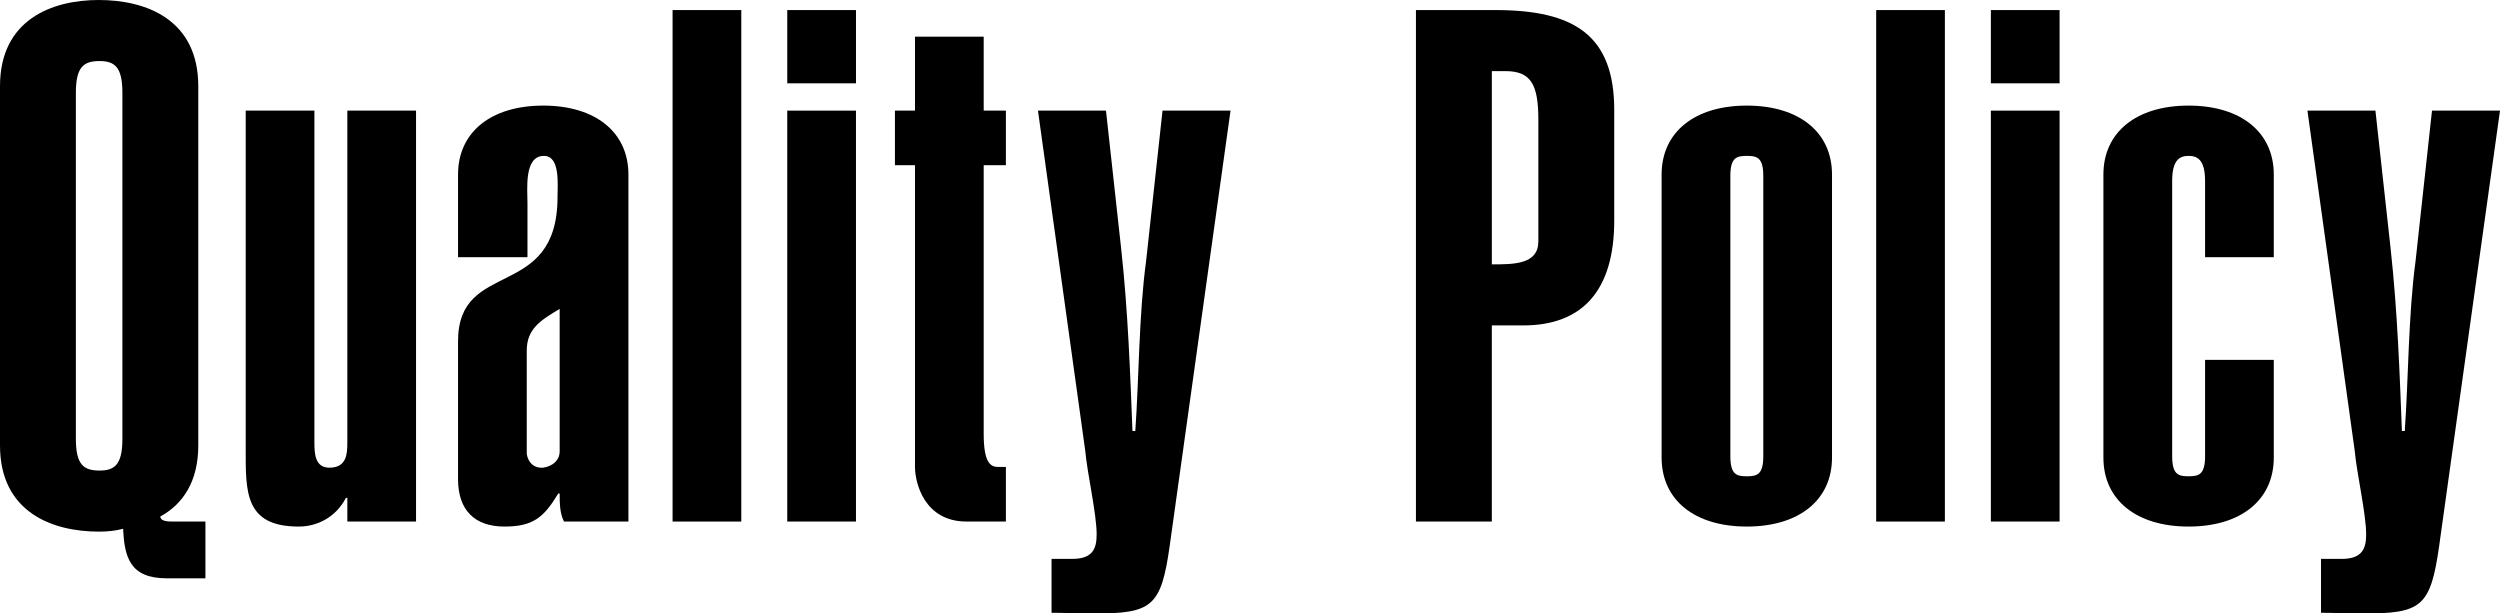
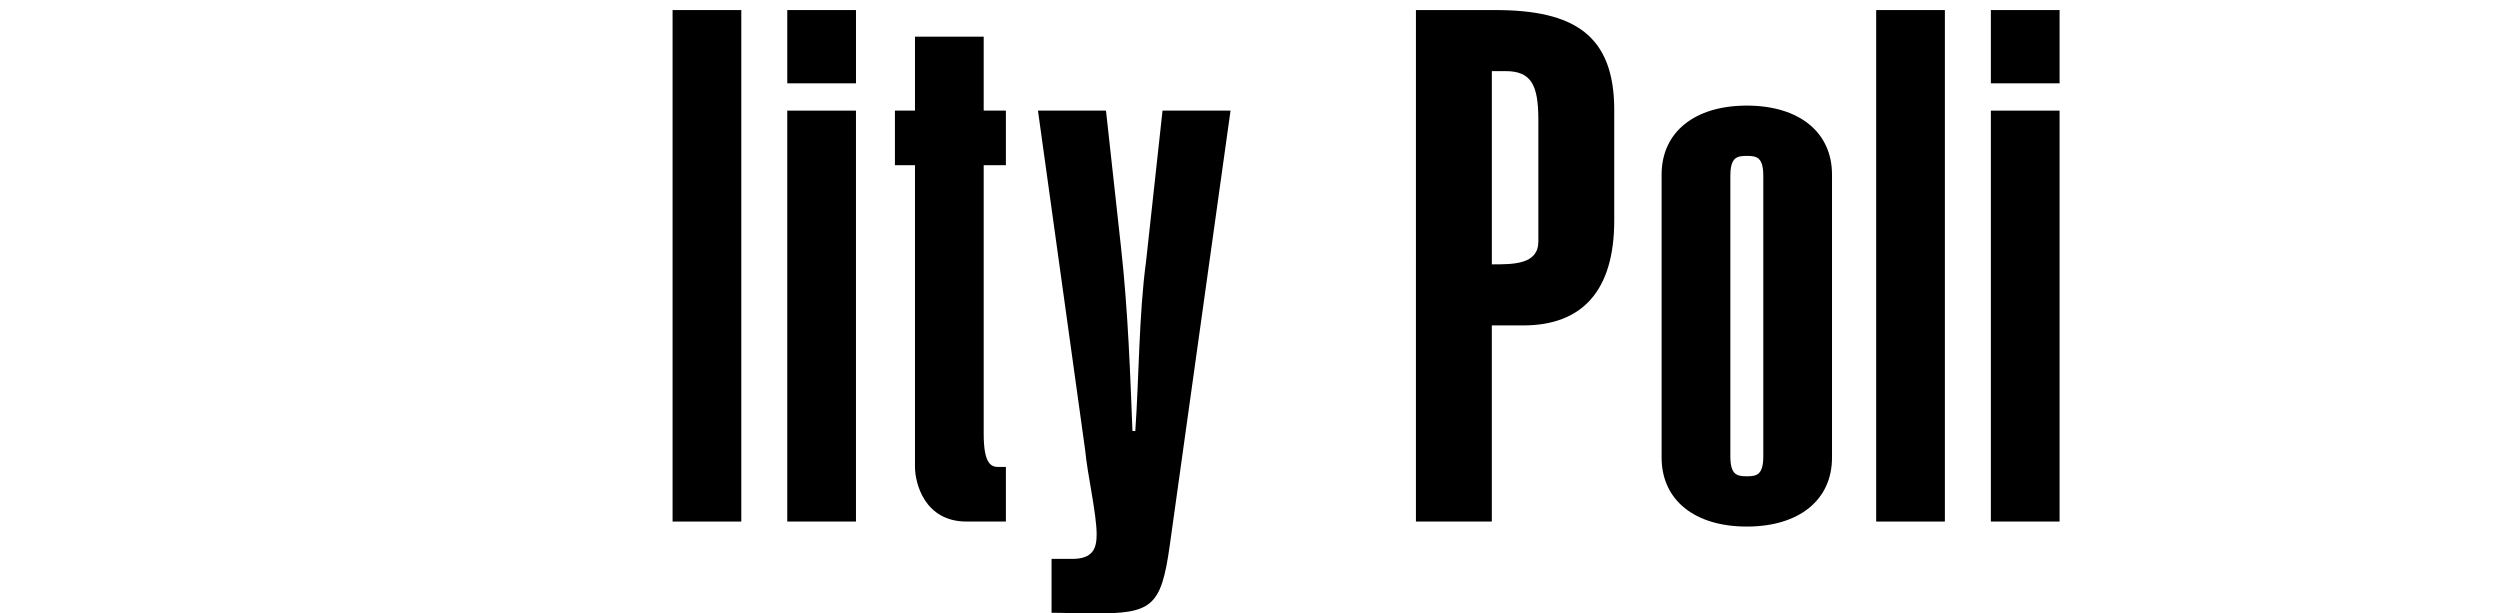
<svg xmlns="http://www.w3.org/2000/svg" version="1.1" id="レイヤー_1" x="0px" y="0px" width="163px" height="40px" viewBox="0 0 163 40" enable-background="new 0 0 163 40" xml:space="preserve">
  <g>
-     <path d="M0,5.621C0,1.264,3.406,0,6.441,0c3.08,0,6.487,1.264,6.487,5.621V29.04c0,2.389-1.026,3.841-2.474,4.637   c0,0.281,0.42,0.328,0.746,0.328h2.194v3.701h-2.521c-2.428,0-2.754-1.406-2.848-3.232c-0.514,0.141-1.026,0.188-1.586,0.188   C3.406,34.661,0,33.396,0,29.04V5.621z M4.947,28.618c0,1.688,0.514,2.062,1.54,2.062c0.979,0,1.493-0.374,1.493-2.062V6.042   c0-1.686-0.514-2.061-1.493-2.061c-1.026,0-1.54,0.375-1.54,2.061V28.618z" />
-     <path d="M27.127,34.004h-4.48v-1.545h-0.093c-0.653,1.264-1.868,1.873-3.081,1.873c-3.547,0-3.453-2.295-3.453-5.105V7.213h4.479   v21.639c0,0.75,0.047,1.64,0.98,1.64c1.12,0,1.167-0.89,1.167-1.64V7.213h4.48V34.004z" />
-     <path d="M40.972,34.004h-4.201c-0.28-0.562-0.28-1.218-0.28-1.826h-0.093c-0.933,1.545-1.634,2.154-3.501,2.154   c-1.96,0-3.033-1.077-3.033-3.092v-8.992c0-5.434,6.487-2.576,6.487-9.415c0-0.796,0.187-2.669-0.886-2.669   c-1.308,0-1.074,2.154-1.074,3.091v3.513h-4.527v-5.387c0-2.763,2.146-4.496,5.555-4.496c3.406,0,5.554,1.733,5.554,4.496V34.004z    M36.49,20.141c-1.26,0.749-2.146,1.311-2.146,2.717v6.744c0.094,0.562,0.467,0.937,1.074,0.89   c0.606-0.093,1.072-0.468,1.072-1.077V20.141z" />
    <path d="M43.852,34.004V0.656h4.48v33.349H43.852z" />
-     <path d="M55.81,5.433h-4.48V0.656h4.48V5.433z M51.329,34.004V7.213h4.48v26.791H51.329z" />
+     <path d="M55.81,5.433h-4.48V0.656h4.48z M51.329,34.004V7.213h4.48v26.791H51.329z" />
    <path d="M64.137,7.213h1.447v3.56h-1.447v17.518c0,2.015,0.514,2.155,0.98,2.155h0.467v3.559h-2.567   c-2.755,0-3.36-2.529-3.36-3.559V10.773h-1.308v-3.56h1.308V2.389h4.48V7.213z" />
    <path d="M67.675,7.213h4.435l0.979,8.899c0.468,4.215,0.606,8.431,0.747,11.991h0.186c0.234-3.278,0.234-7.635,0.701-11.054   l1.074-9.836h4.434l-3.968,28.384C75.703,39.579,75.096,40,71.315,40c-1.027,0-1.913-0.047-2.754-0.047V36.44h1.354   c1.353,0,1.586-0.702,1.586-1.592c0-1.359-0.606-3.936-0.746-5.48L67.675,7.213z" />
    <path d="M105.248,14.379c0,4.59-2.1,6.838-5.928,6.838h-2.053v12.787h-4.948V0.656H97.5c5.135,0,7.748,1.639,7.748,6.511V14.379z    M97.268,17.237c1.446,0,3.033,0,3.033-1.499V7.822c0-2.295-0.467-3.185-2.146-3.185h-0.887V17.237z" />
    <path d="M119.447,29.836c0,2.764-2.147,4.496-5.555,4.496s-5.555-1.732-5.555-4.496V11.381c0-2.763,2.147-4.496,5.555-4.496   s5.555,1.733,5.555,4.496V29.836z M114.967,11.475c0-1.218-0.421-1.311-1.074-1.311s-1.074,0.093-1.074,1.311v18.268   c0,1.217,0.421,1.311,1.074,1.311s1.074-0.094,1.074-1.311V11.475z" />
    <path d="M122.327,34.004V0.656h4.479v33.349H122.327z" />
    <path d="M134.285,5.433h-4.481V0.656h4.481V5.433z M129.804,34.004V7.213h4.481v26.791H129.804z" />
-     <path d="M137.142,11.381c0-2.763,2.147-4.496,5.554-4.496c3.408,0,5.555,1.733,5.555,4.496v5.387h-4.48v-4.965   c0-1.405-0.514-1.639-1.074-1.639c-0.559,0-1.072,0.234-1.072,1.639v17.939c0,1.217,0.42,1.311,1.072,1.311   c0.654,0,1.074-0.094,1.074-1.311v-6.277h4.48v6.371c0,2.764-2.146,4.496-5.555,4.496c-3.406,0-5.554-1.732-5.554-4.496V11.381z" />
-     <path d="M150.444,7.213h4.434l0.98,8.899c0.466,4.215,0.606,8.431,0.747,11.991h0.186c0.234-3.278,0.234-7.635,0.701-11.054   l1.074-9.836H163l-3.967,28.384c-0.561,3.981-1.168,4.403-4.948,4.403c-1.026,0-1.914-0.047-2.755-0.047V36.44h1.354   c1.354,0,1.589-0.702,1.589-1.592c0-1.359-0.608-3.936-0.748-5.48L150.444,7.213z" />
  </g>
</svg>